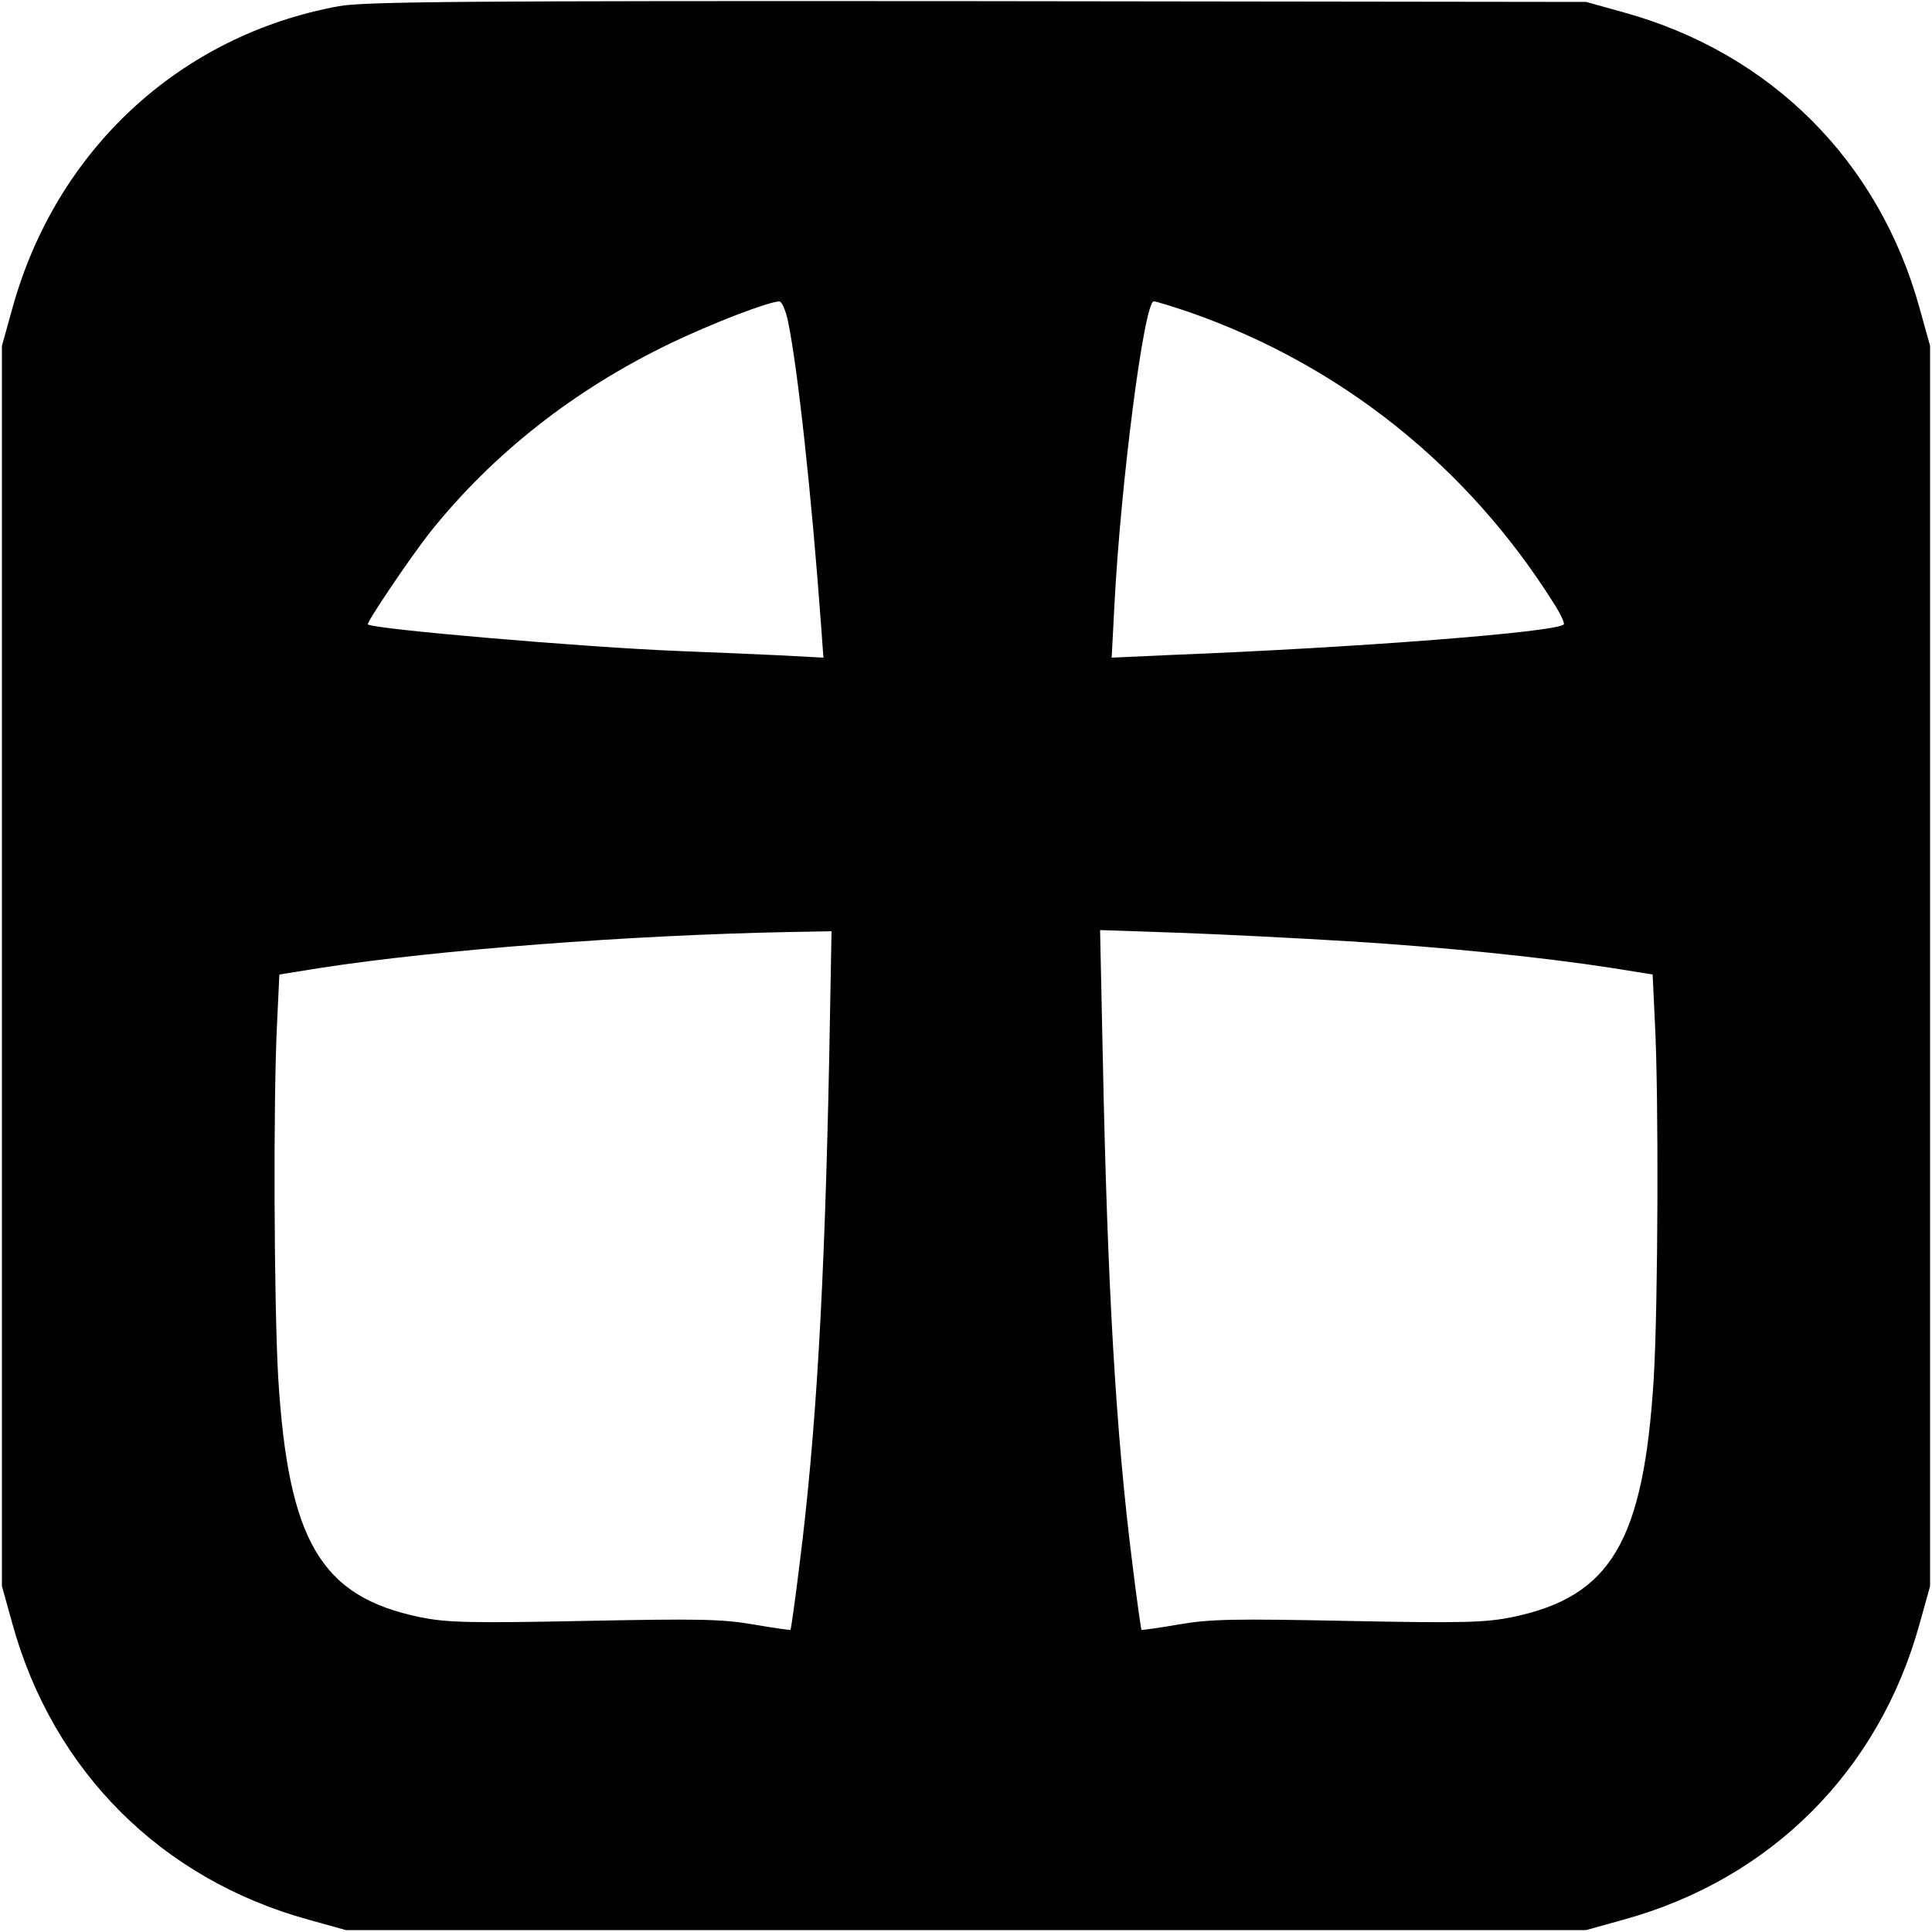
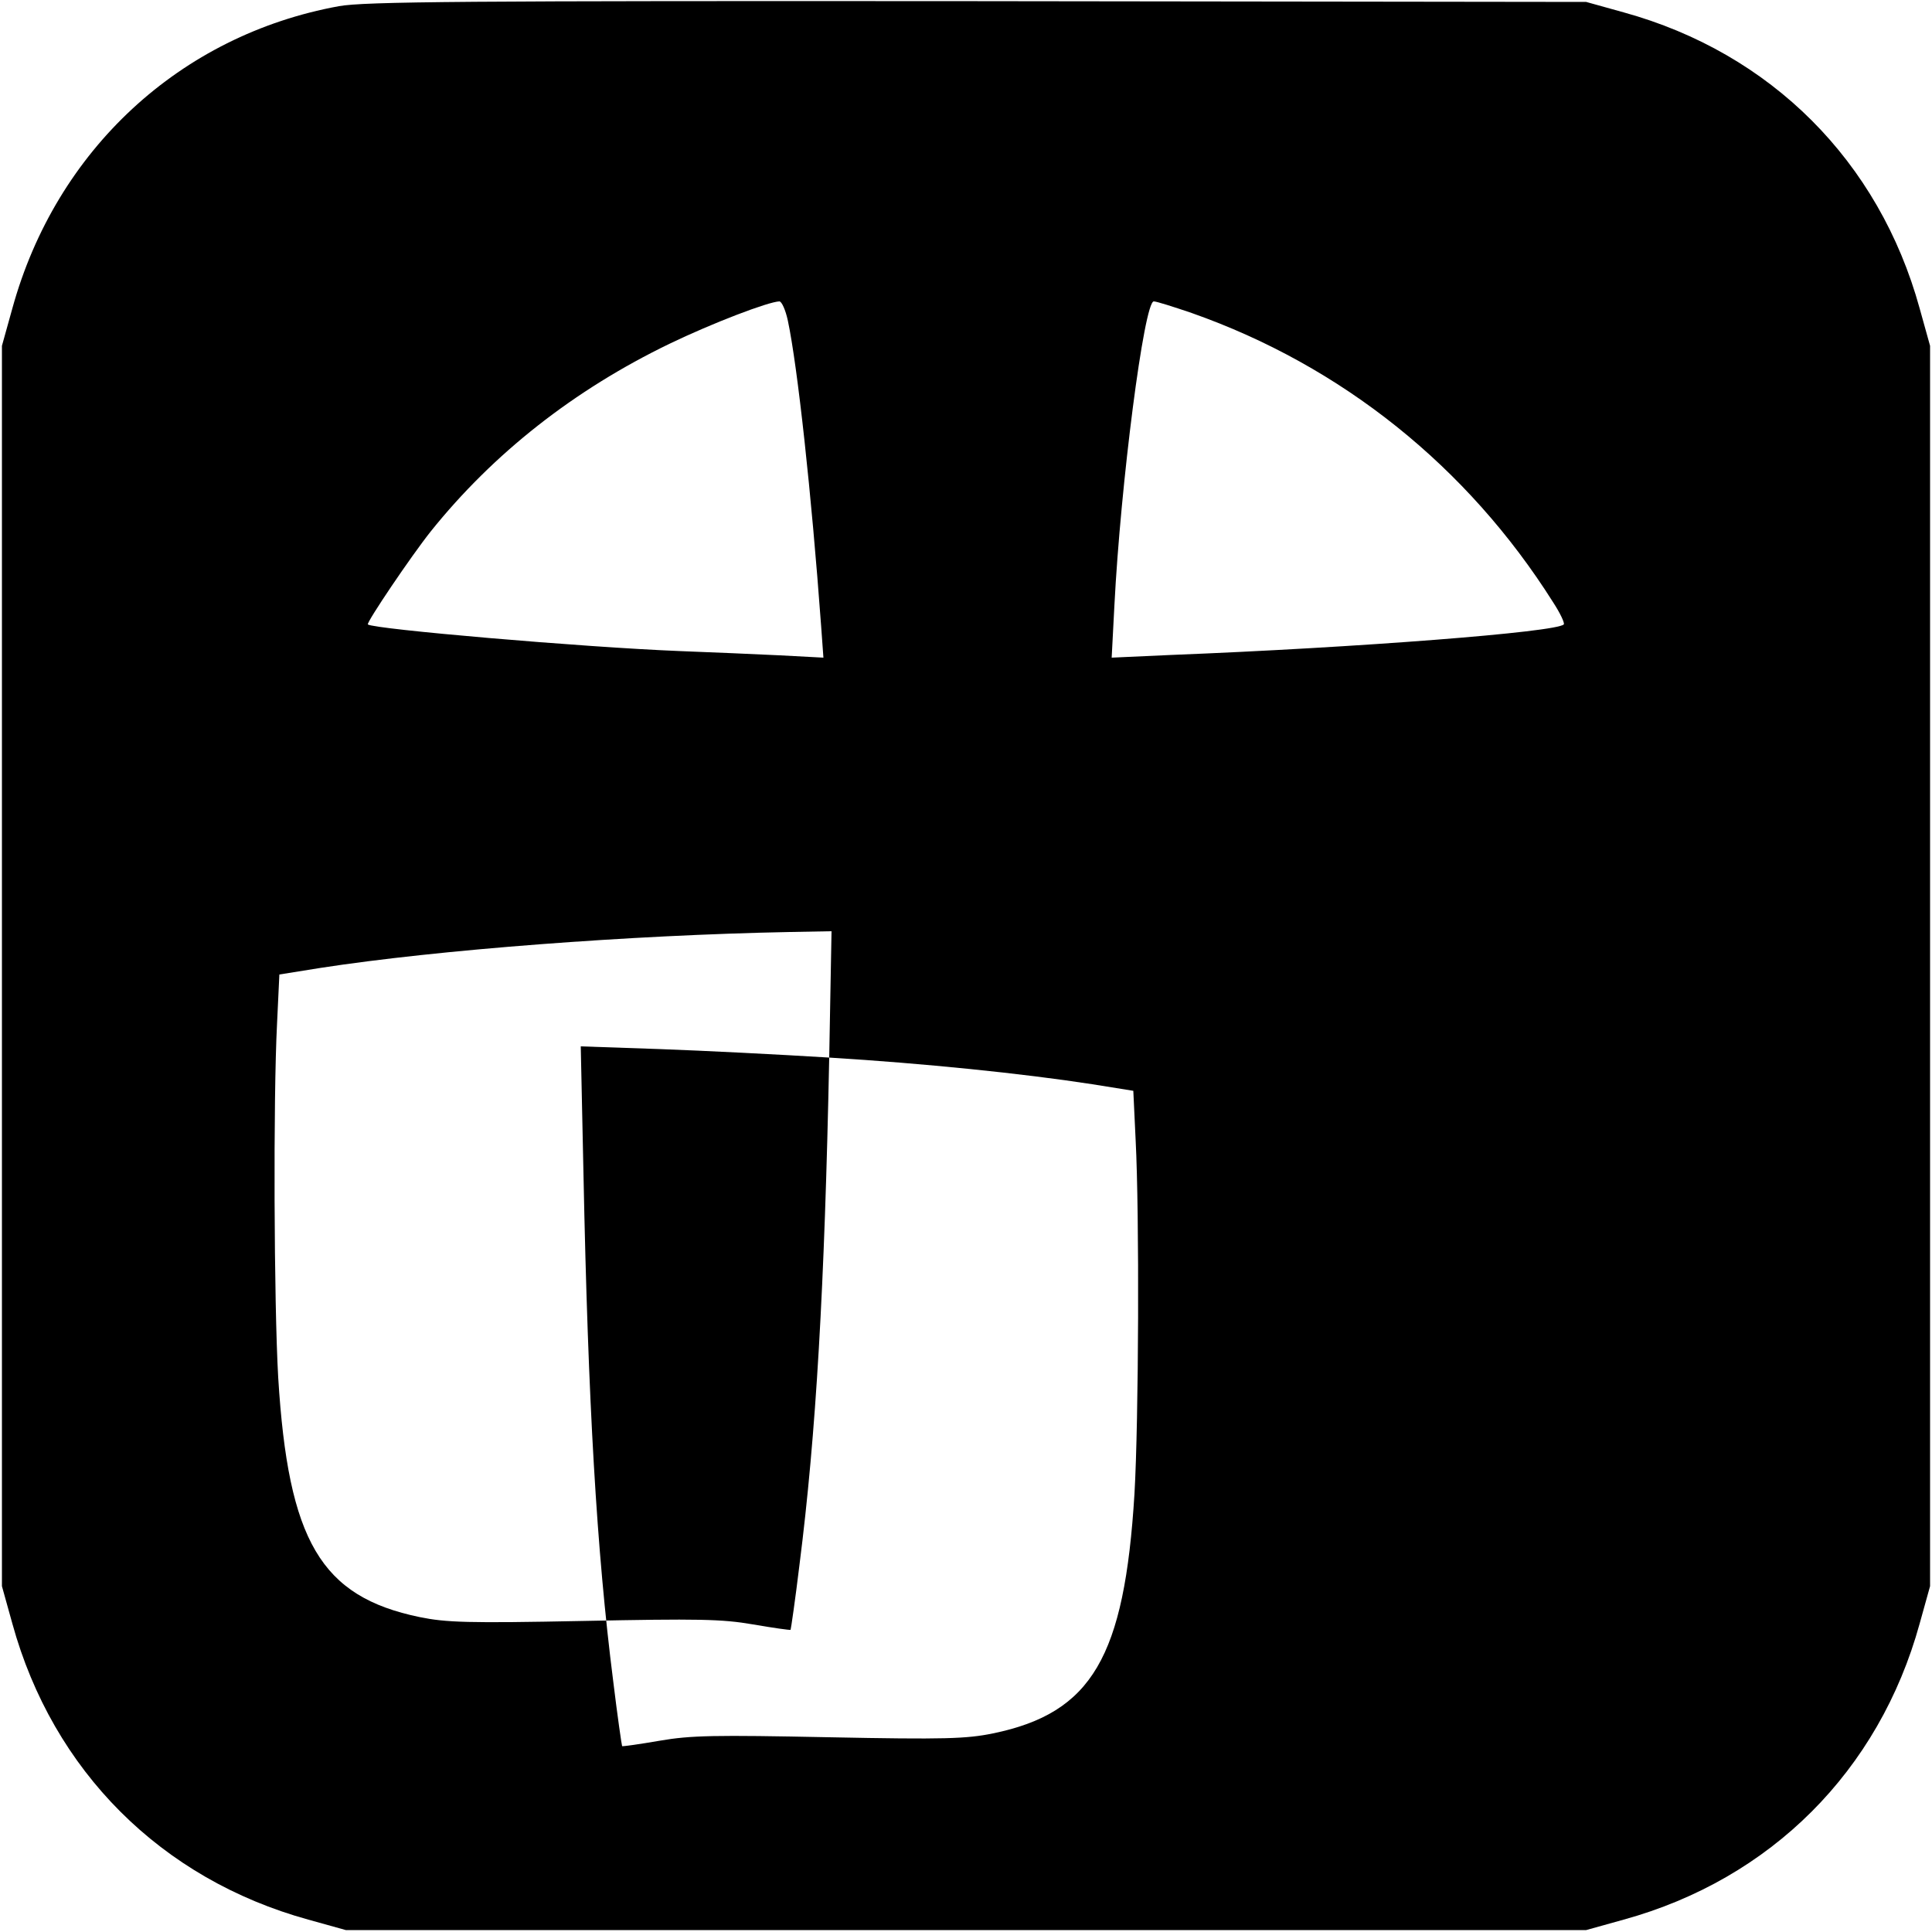
<svg xmlns="http://www.w3.org/2000/svg" version="1.0" width="500pt" height="500pt" viewBox="0 0 500 500" preserveAspectRatio="xMidYMid meet">
  <g transform="translate(0,500) scale(0.1,-0.1)" fill="#000000" stroke="none">
-     <path d="M877 4984 c-411 -75 -732 -372 -845 -782 l-27 -97 0 -1605 0 -1605 27 -97 c105 -381 385 -661 766 -766 l97 -27 1605 0 1605 0 97 27 c381 105 661 385 766 766 l27 97 0 1605 0 1605 -27 97 c-105 381 -385 661 -766 766 l-97 27 -1575 2 c-1327 1 -1587 -1 -1653 -13z m1162 -814 c25 -118 61 -447 86 -789 l6 -83 -113 6 c-62 3 -178 8 -258 11 -252 10 -795 57 -808 69 -4 5 112 177 163 241 162 202 371 366 617 485 112 54 256 109 285 110 6 0 16 -22 22 -50z m1045 20 c389 -137 714 -398 935 -748 19 -29 31 -55 28 -58 -19 -20 -533 -60 -1016 -79 l-154 -7 7 134 c16 315 77 788 102 788 7 0 51 -14 98 -30z m-938 -1927 c-12 -595 -34 -975 -77 -1313 -11 -91 -22 -166 -23 -168 -2 -1 -45 5 -97 14 -81 14 -142 15 -439 9 -300 -6 -355 -4 -424 10 -256 53 -340 197 -366 620 -11 191 -13 723 -3 916 l6 127 106 17 c304 47 802 85 1215 93 l108 2 -6 -327z m1344 301 c245 -15 500 -41 681 -69 l106 -17 6 -127 c10 -193 8 -725 -3 -916 -26 -423 -110 -567 -366 -620 -69 -14 -124 -16 -424 -10 -297 6 -358 5 -439 -9 -52 -9 -95 -15 -97 -14 -1 2 -12 77 -23 168 -43 338 -65 718 -77 1314 l-7 329 204 -7 c112 -4 310 -14 439 -22z" />
+     <path d="M877 4984 c-411 -75 -732 -372 -845 -782 l-27 -97 0 -1605 0 -1605 27 -97 c105 -381 385 -661 766 -766 l97 -27 1605 0 1605 0 97 27 c381 105 661 385 766 766 l27 97 0 1605 0 1605 -27 97 c-105 381 -385 661 -766 766 l-97 27 -1575 2 c-1327 1 -1587 -1 -1653 -13z m1162 -814 c25 -118 61 -447 86 -789 l6 -83 -113 6 c-62 3 -178 8 -258 11 -252 10 -795 57 -808 69 -4 5 112 177 163 241 162 202 371 366 617 485 112 54 256 109 285 110 6 0 16 -22 22 -50z m1045 20 c389 -137 714 -398 935 -748 19 -29 31 -55 28 -58 -19 -20 -533 -60 -1016 -79 l-154 -7 7 134 c16 315 77 788 102 788 7 0 51 -14 98 -30z m-938 -1927 c-12 -595 -34 -975 -77 -1313 -11 -91 -22 -166 -23 -168 -2 -1 -45 5 -97 14 -81 14 -142 15 -439 9 -300 -6 -355 -4 -424 10 -256 53 -340 197 -366 620 -11 191 -13 723 -3 916 l6 127 106 17 c304 47 802 85 1215 93 l108 2 -6 -327z c245 -15 500 -41 681 -69 l106 -17 6 -127 c10 -193 8 -725 -3 -916 -26 -423 -110 -567 -366 -620 -69 -14 -124 -16 -424 -10 -297 6 -358 5 -439 -9 -52 -9 -95 -15 -97 -14 -1 2 -12 77 -23 168 -43 338 -65 718 -77 1314 l-7 329 204 -7 c112 -4 310 -14 439 -22z" />
  </g>
</svg>